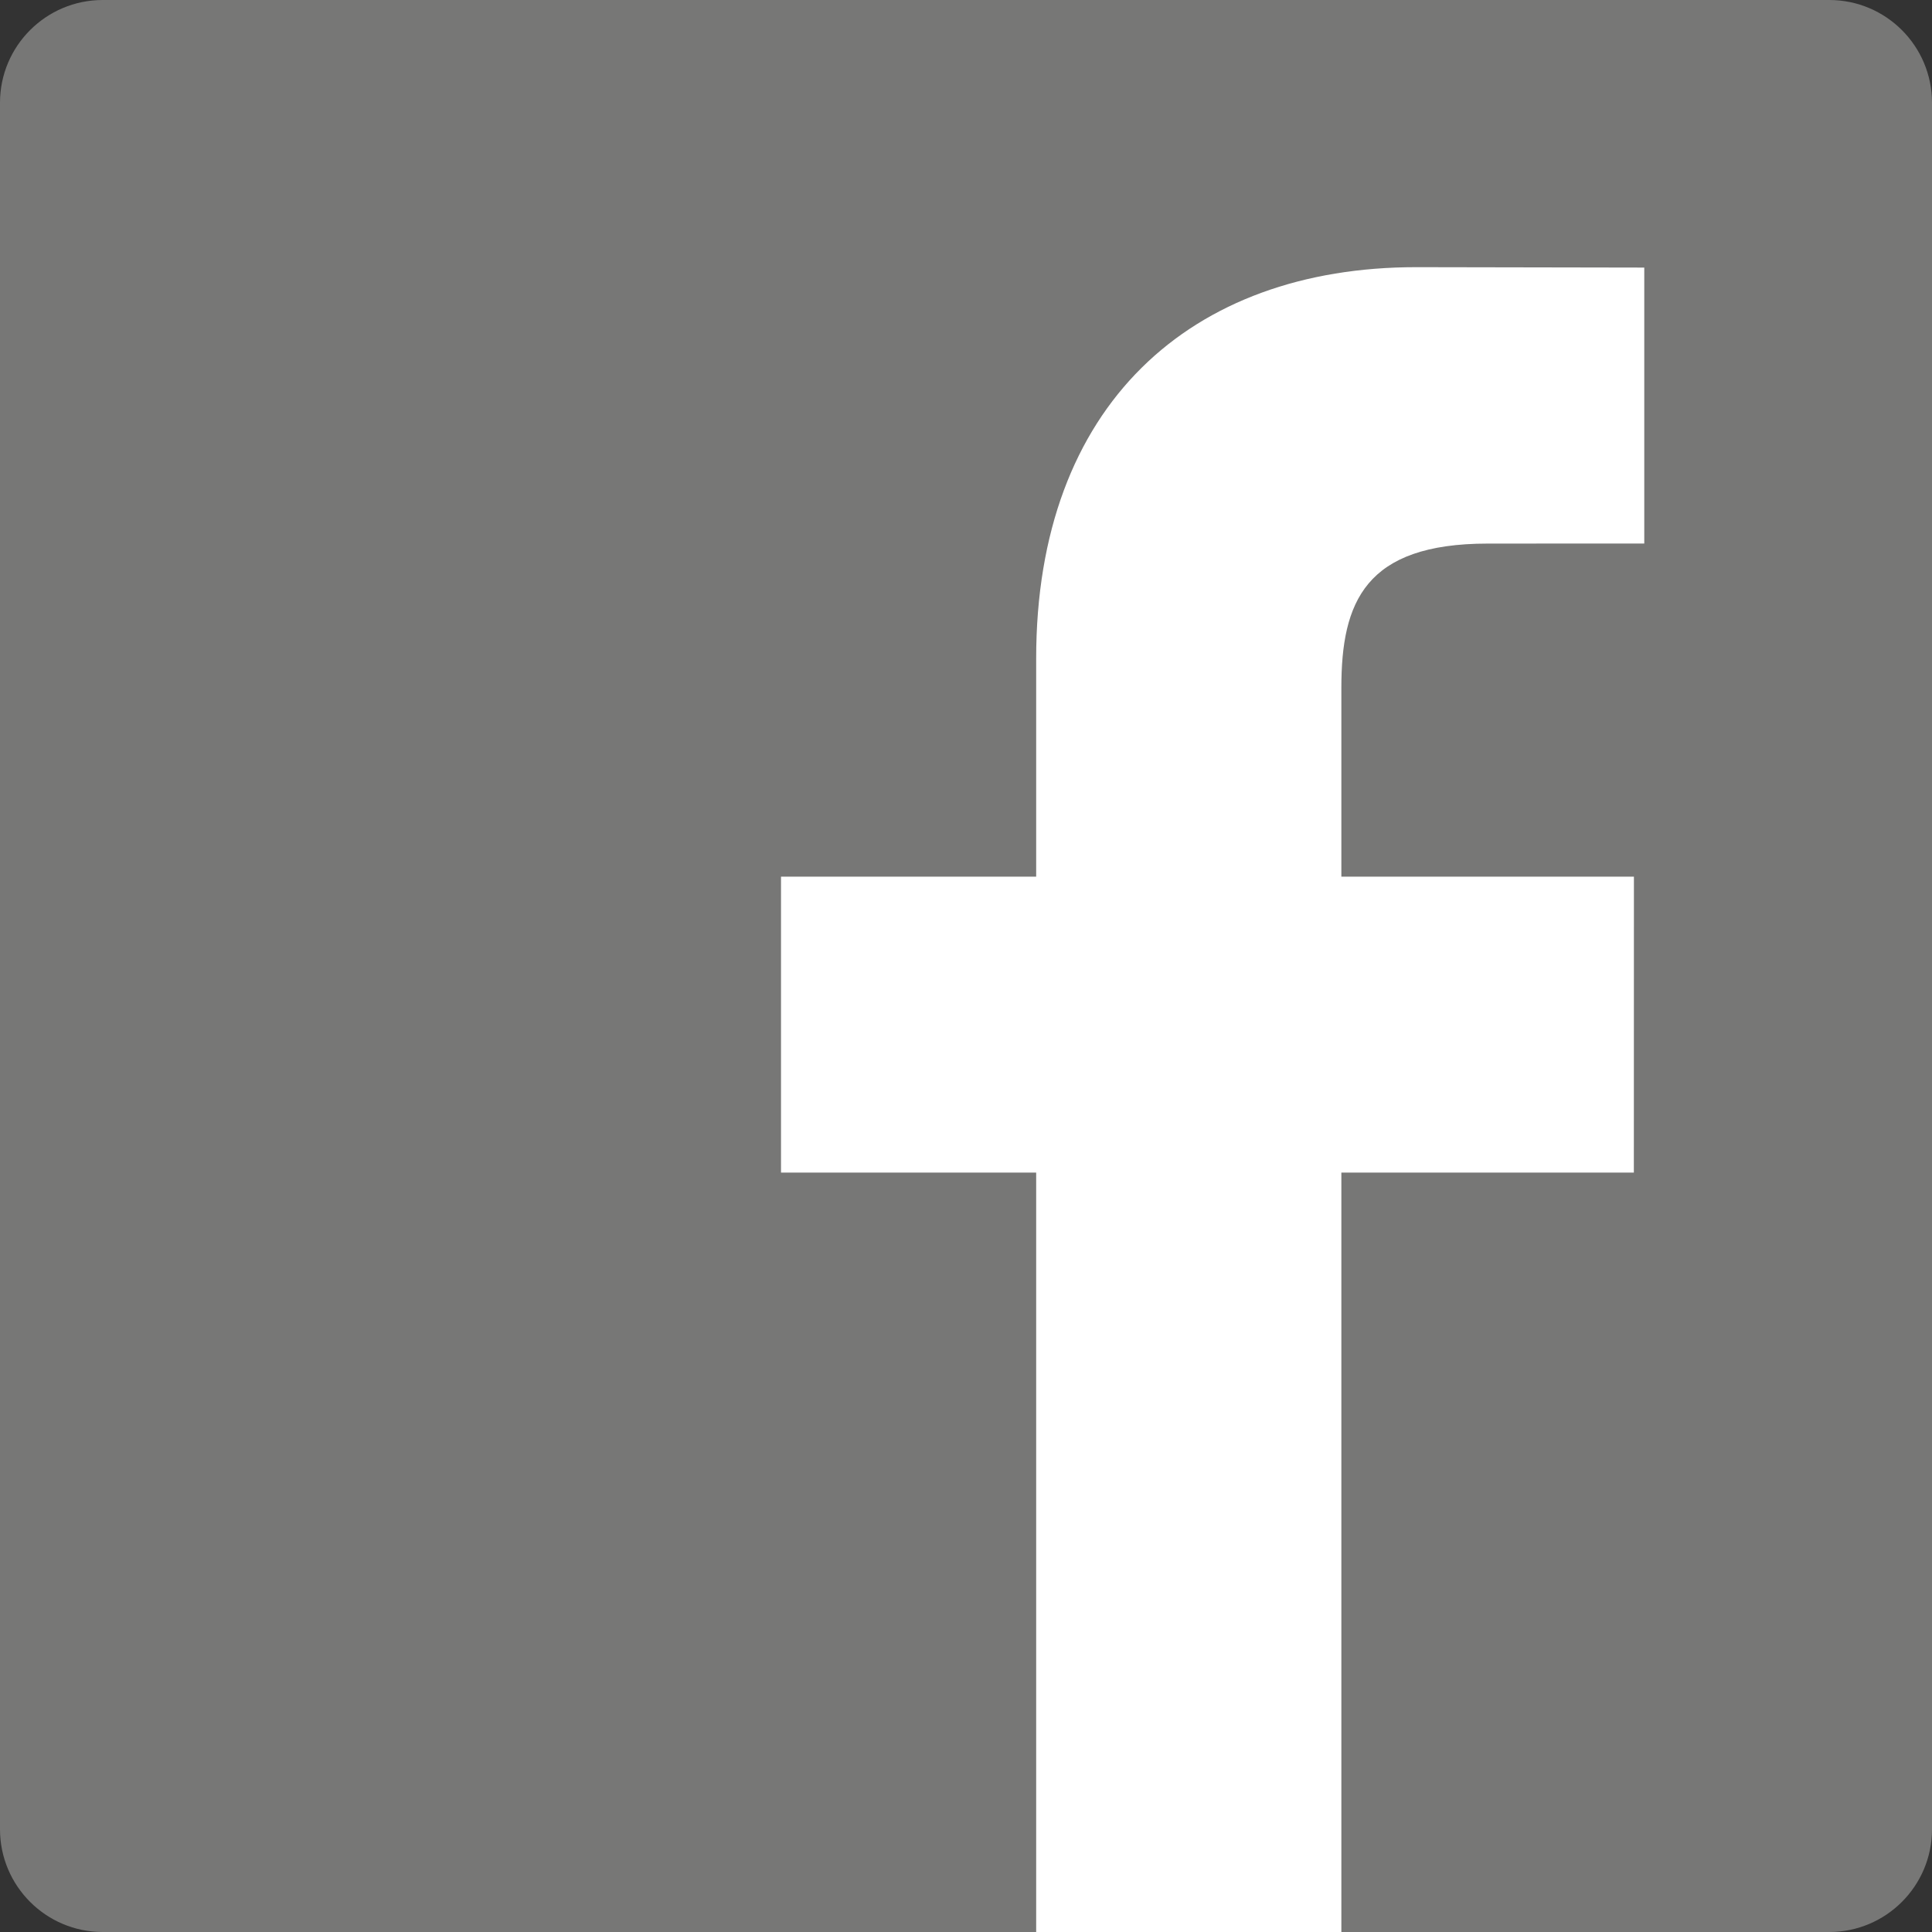
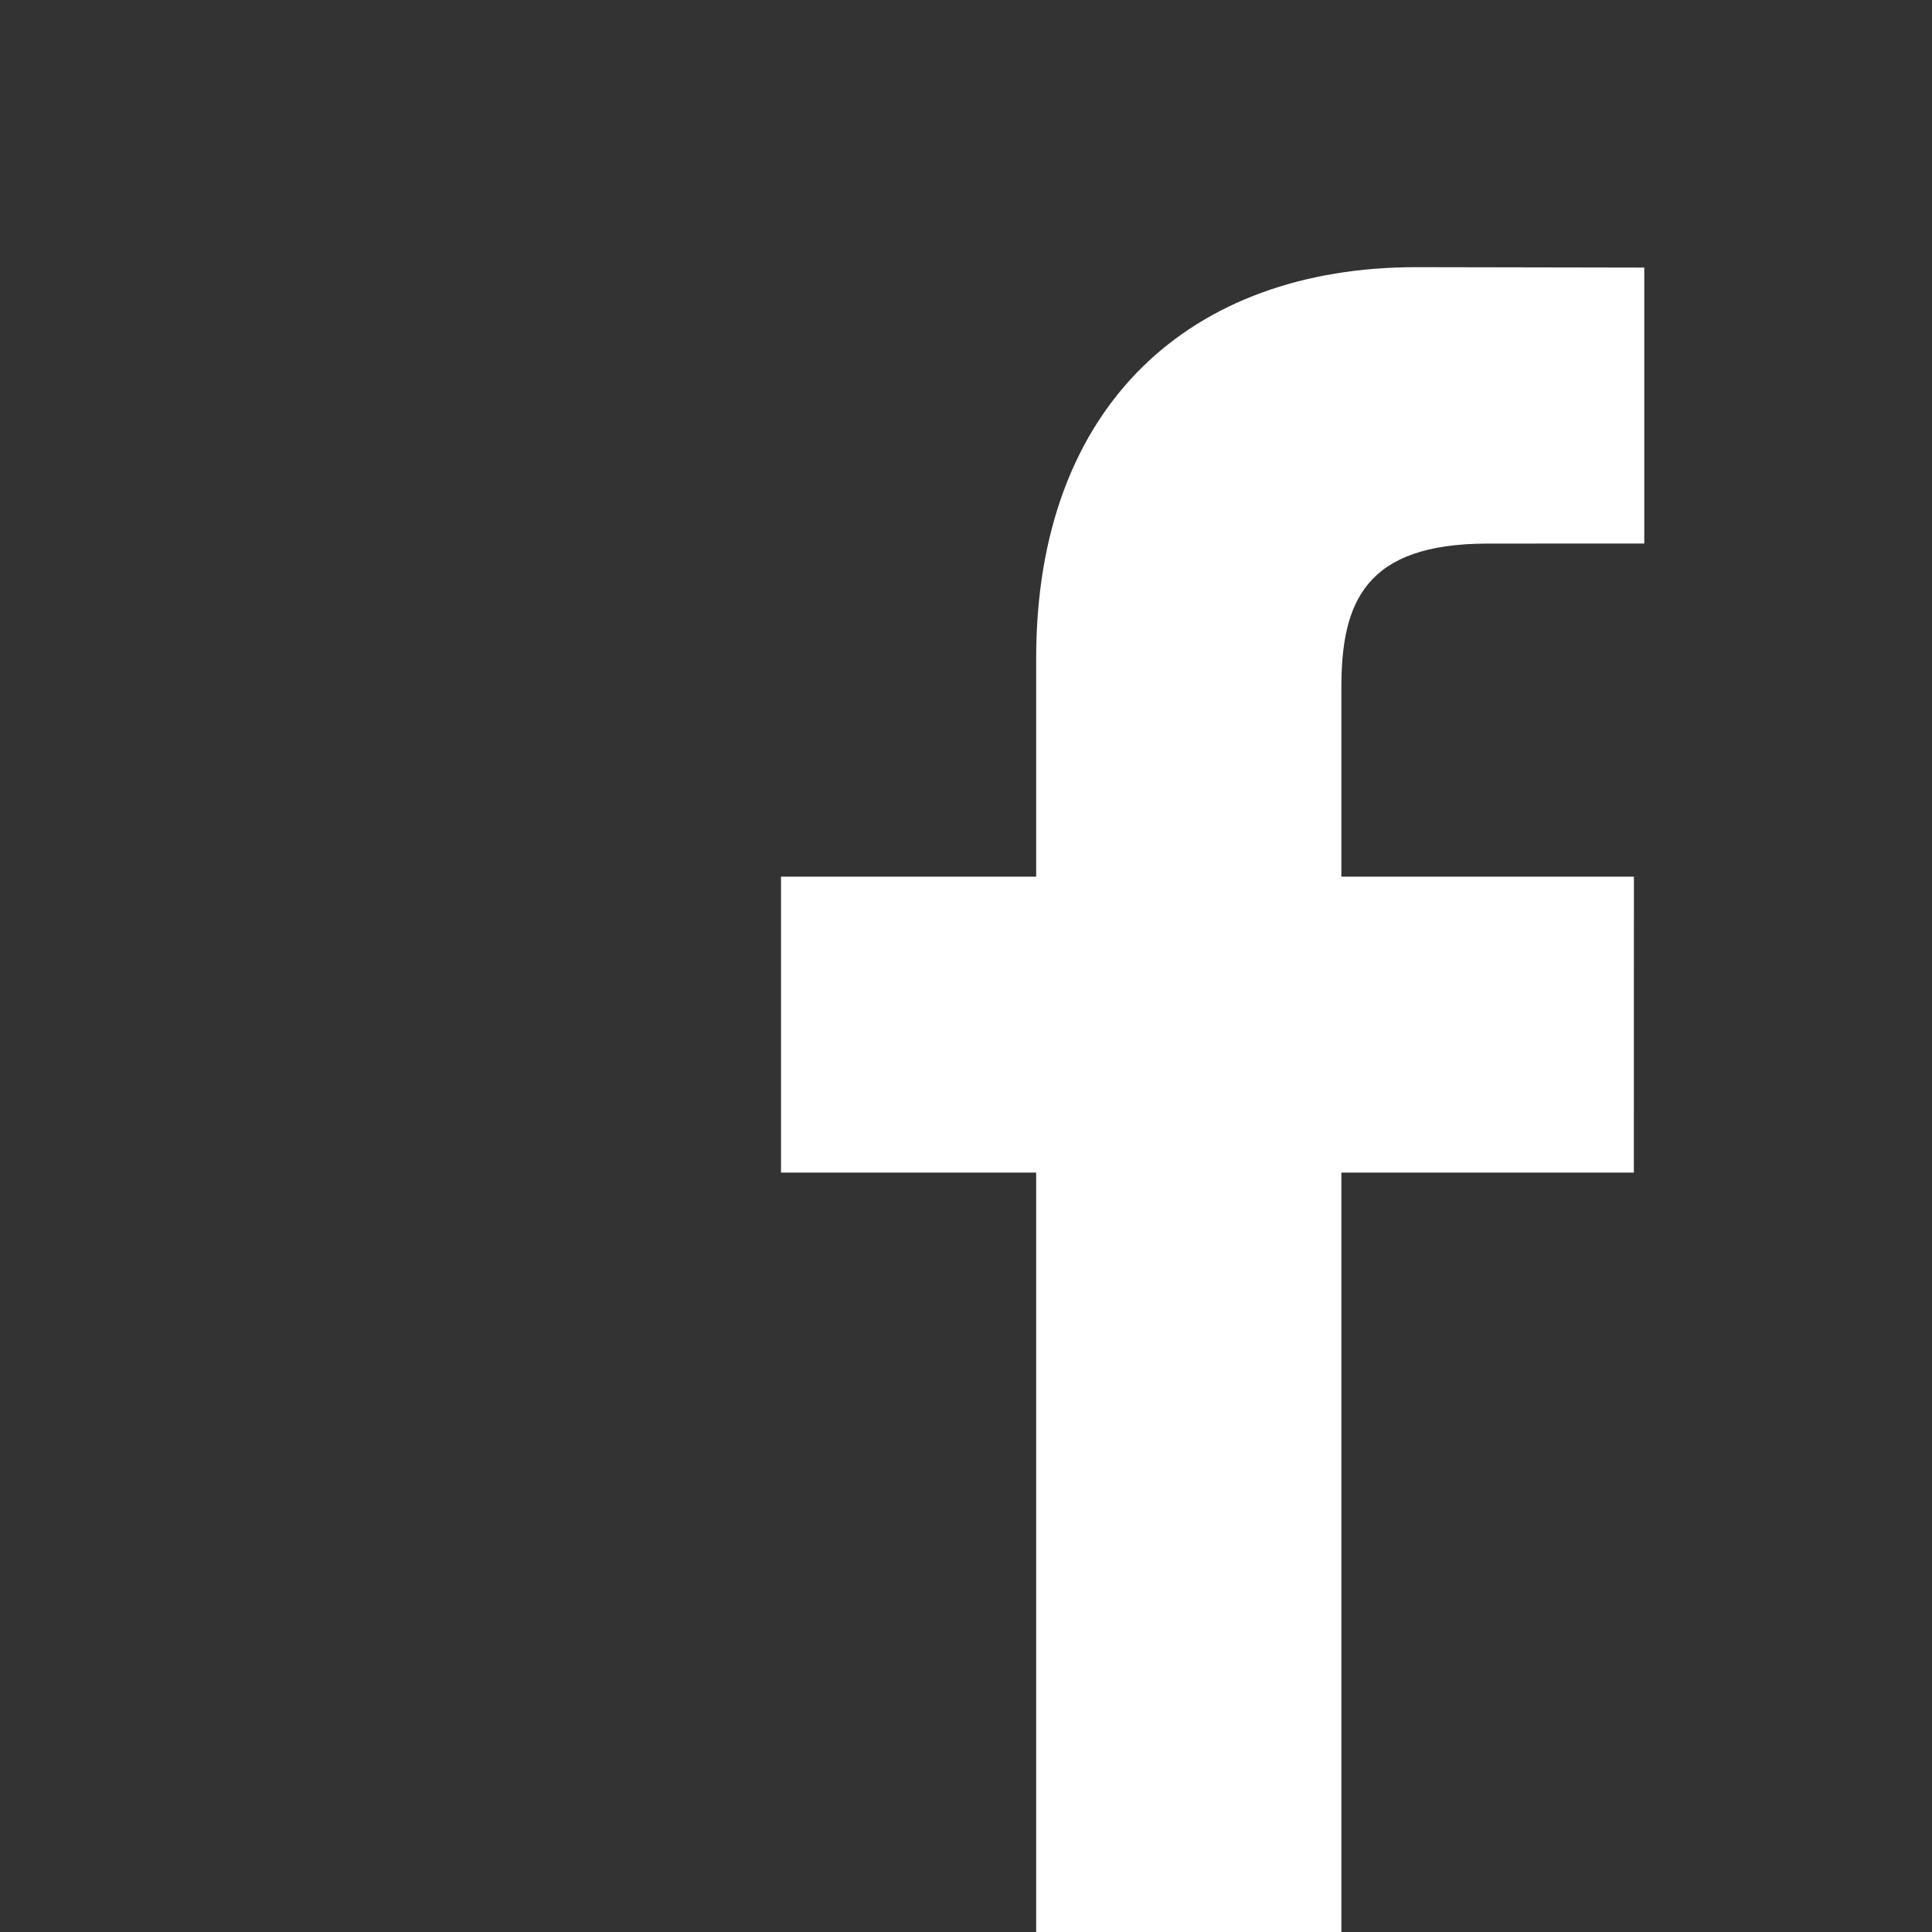
<svg xmlns="http://www.w3.org/2000/svg" width="28px" height="28px" viewBox="0 0 28 28" version="1.1">
  <rect x="0" y="0" width="28" height="28" fill="#333333" stroke="none" />
  <title>Facebook_icon</title>
  <desc>Created with Sketch.</desc>
  <g id="Symbols" stroke="none" stroke-width="1" fill="none" fill-rule="evenodd">
    <g id="Footer" transform="translate(-1038, -215)" fill-rule="nonzero">
      <g id="Facebook_icon" transform="translate(1038, 215)">
-         <path d="M26.511,0 L1.489,0 C0.667,0 0,0.667 0,1.489 L0,26.511 C0,27.333 0.667,28 1.489,28 L26.511,28 C27.333,28 28,27.333 28,26.511 L28,1.489 C28,0.667 27.333,0 26.511,0 Z" id="Path" fill="#777776" />
        <path d="M23.83,7.877 L21.562,7.878 C19.784,7.878 19.44,8.725 19.44,9.967 L19.44,12.705 L23.68,12.705 L23.679,16.994 L19.44,16.994 L19.44,28 L15.017,28 L15.017,16.994 L11.319,16.994 L11.319,12.705 L15.017,12.705 L15.017,9.542 C15.017,5.871 17.256,3.872 20.525,3.872 L23.83,3.878 L23.83,7.877 Z" id="Path" fill="#FFFFFF" />
      </g>
    </g>
  </g>
</svg>